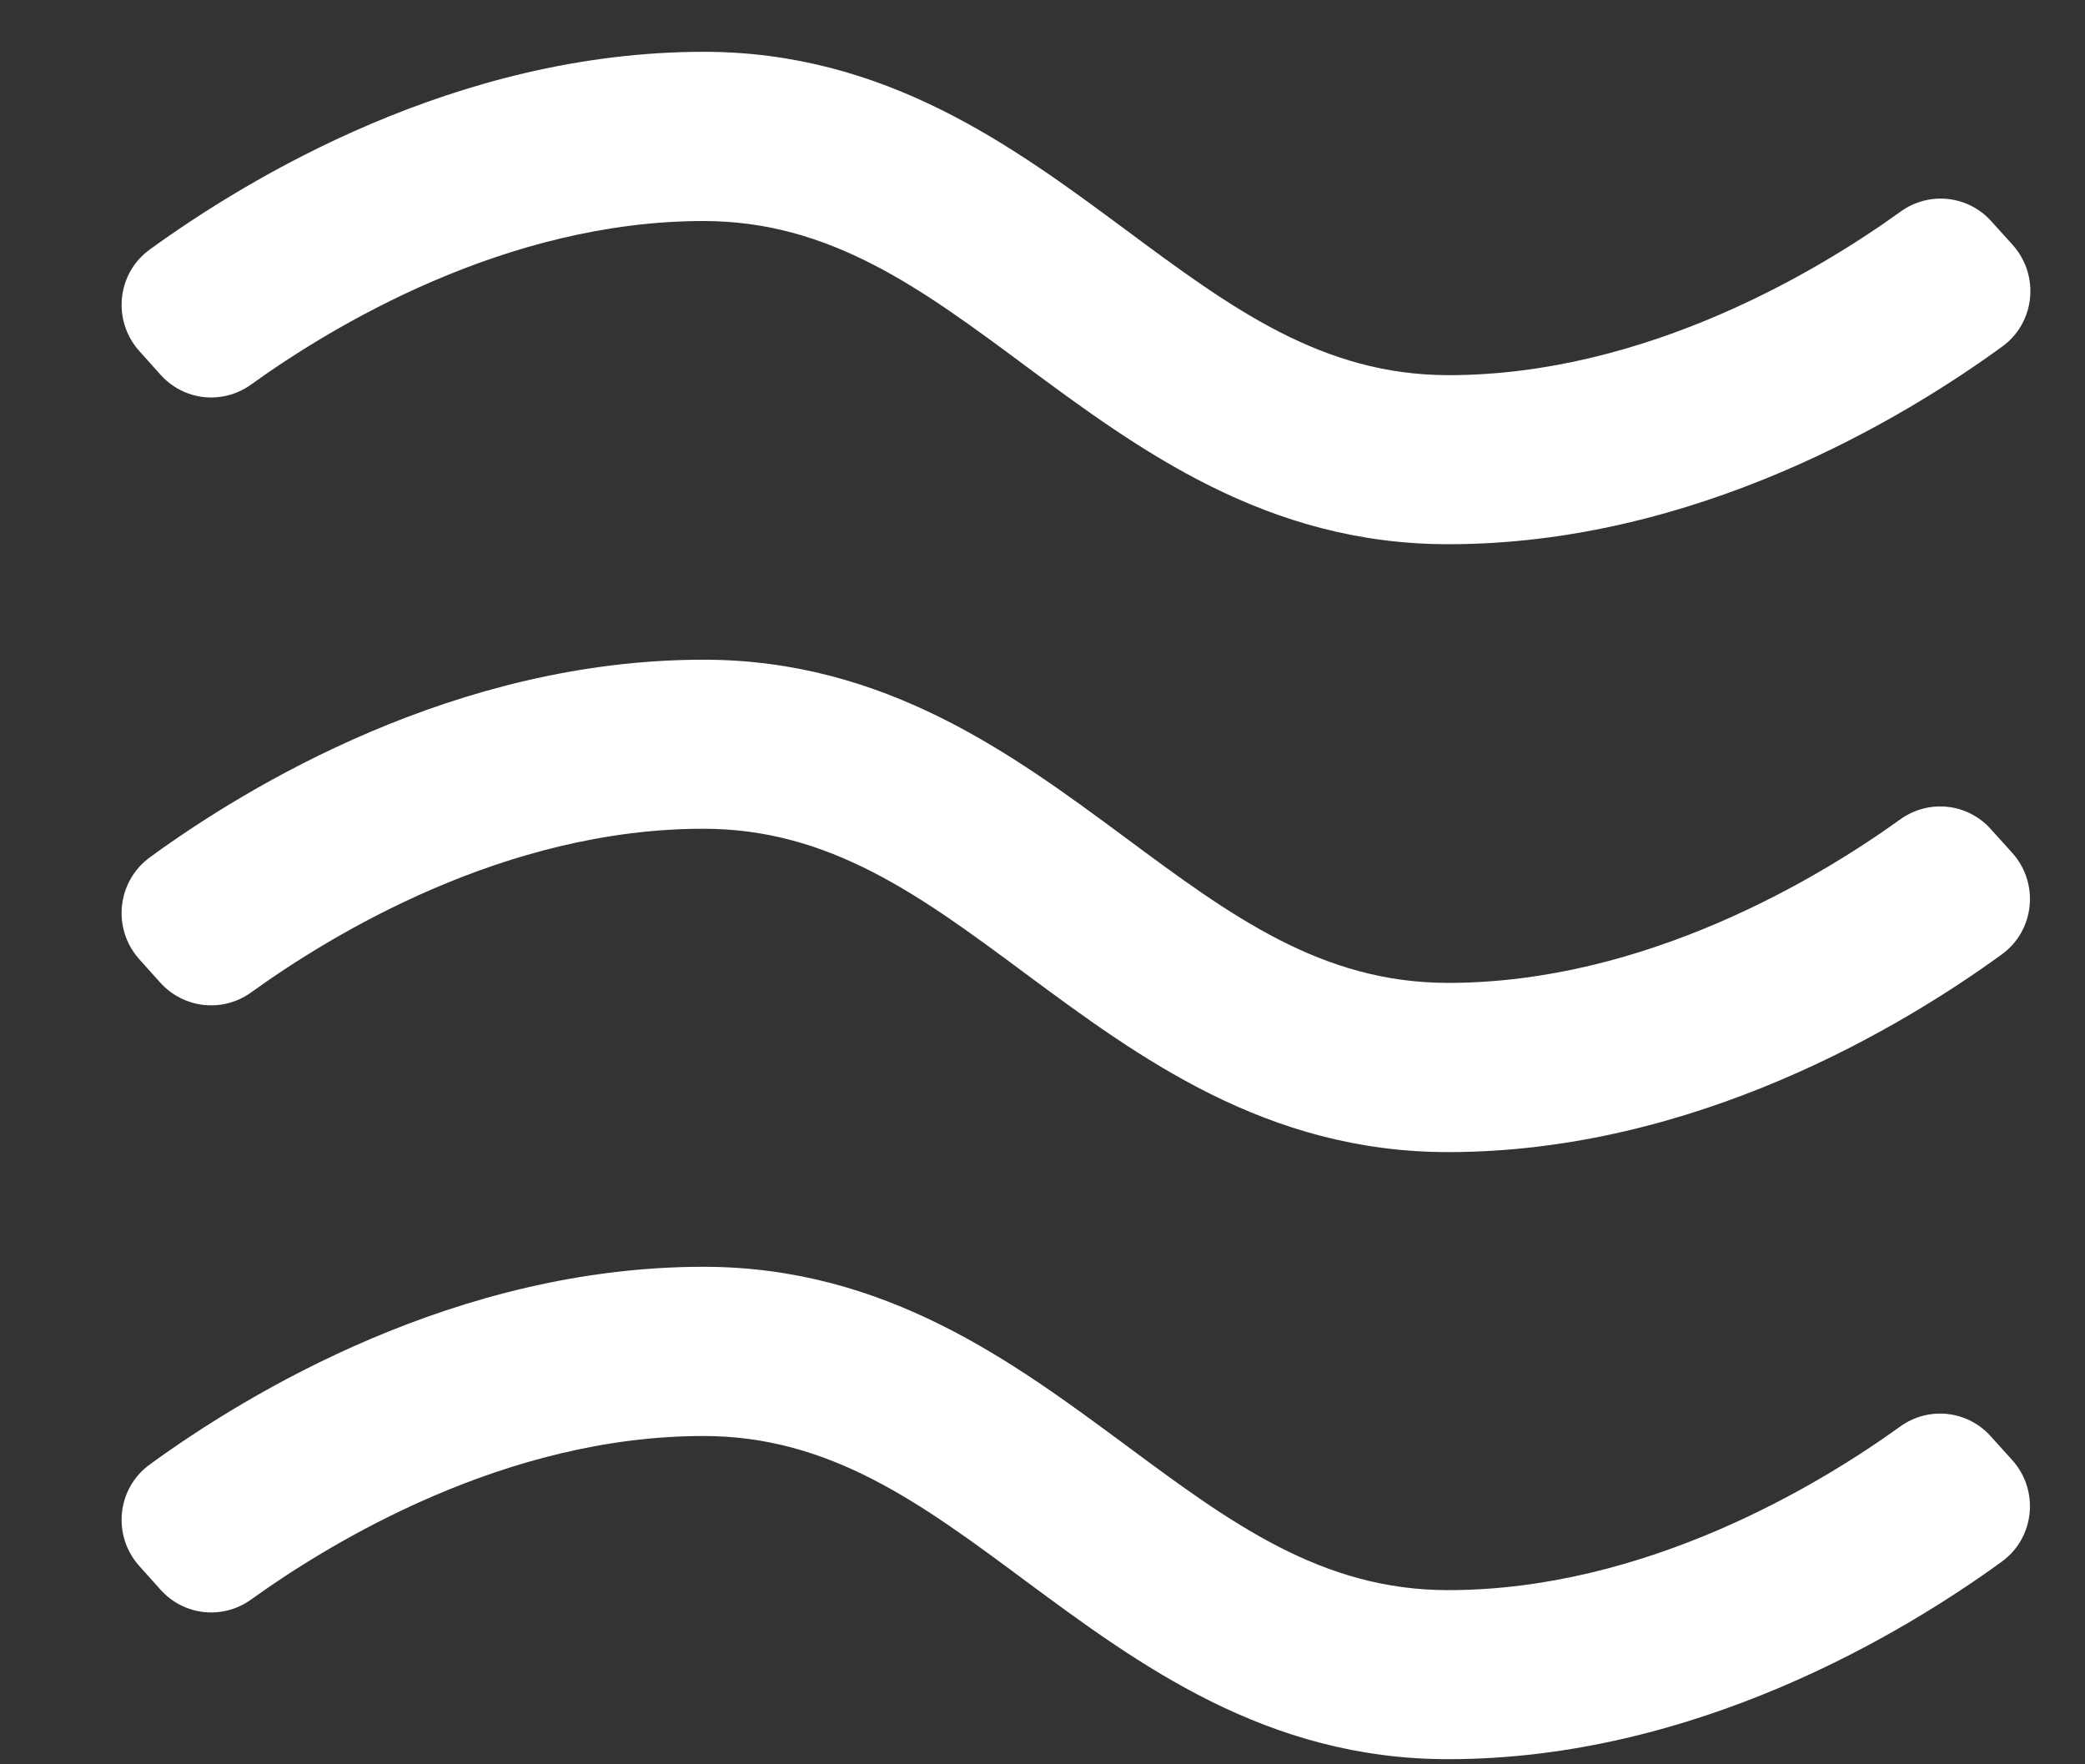
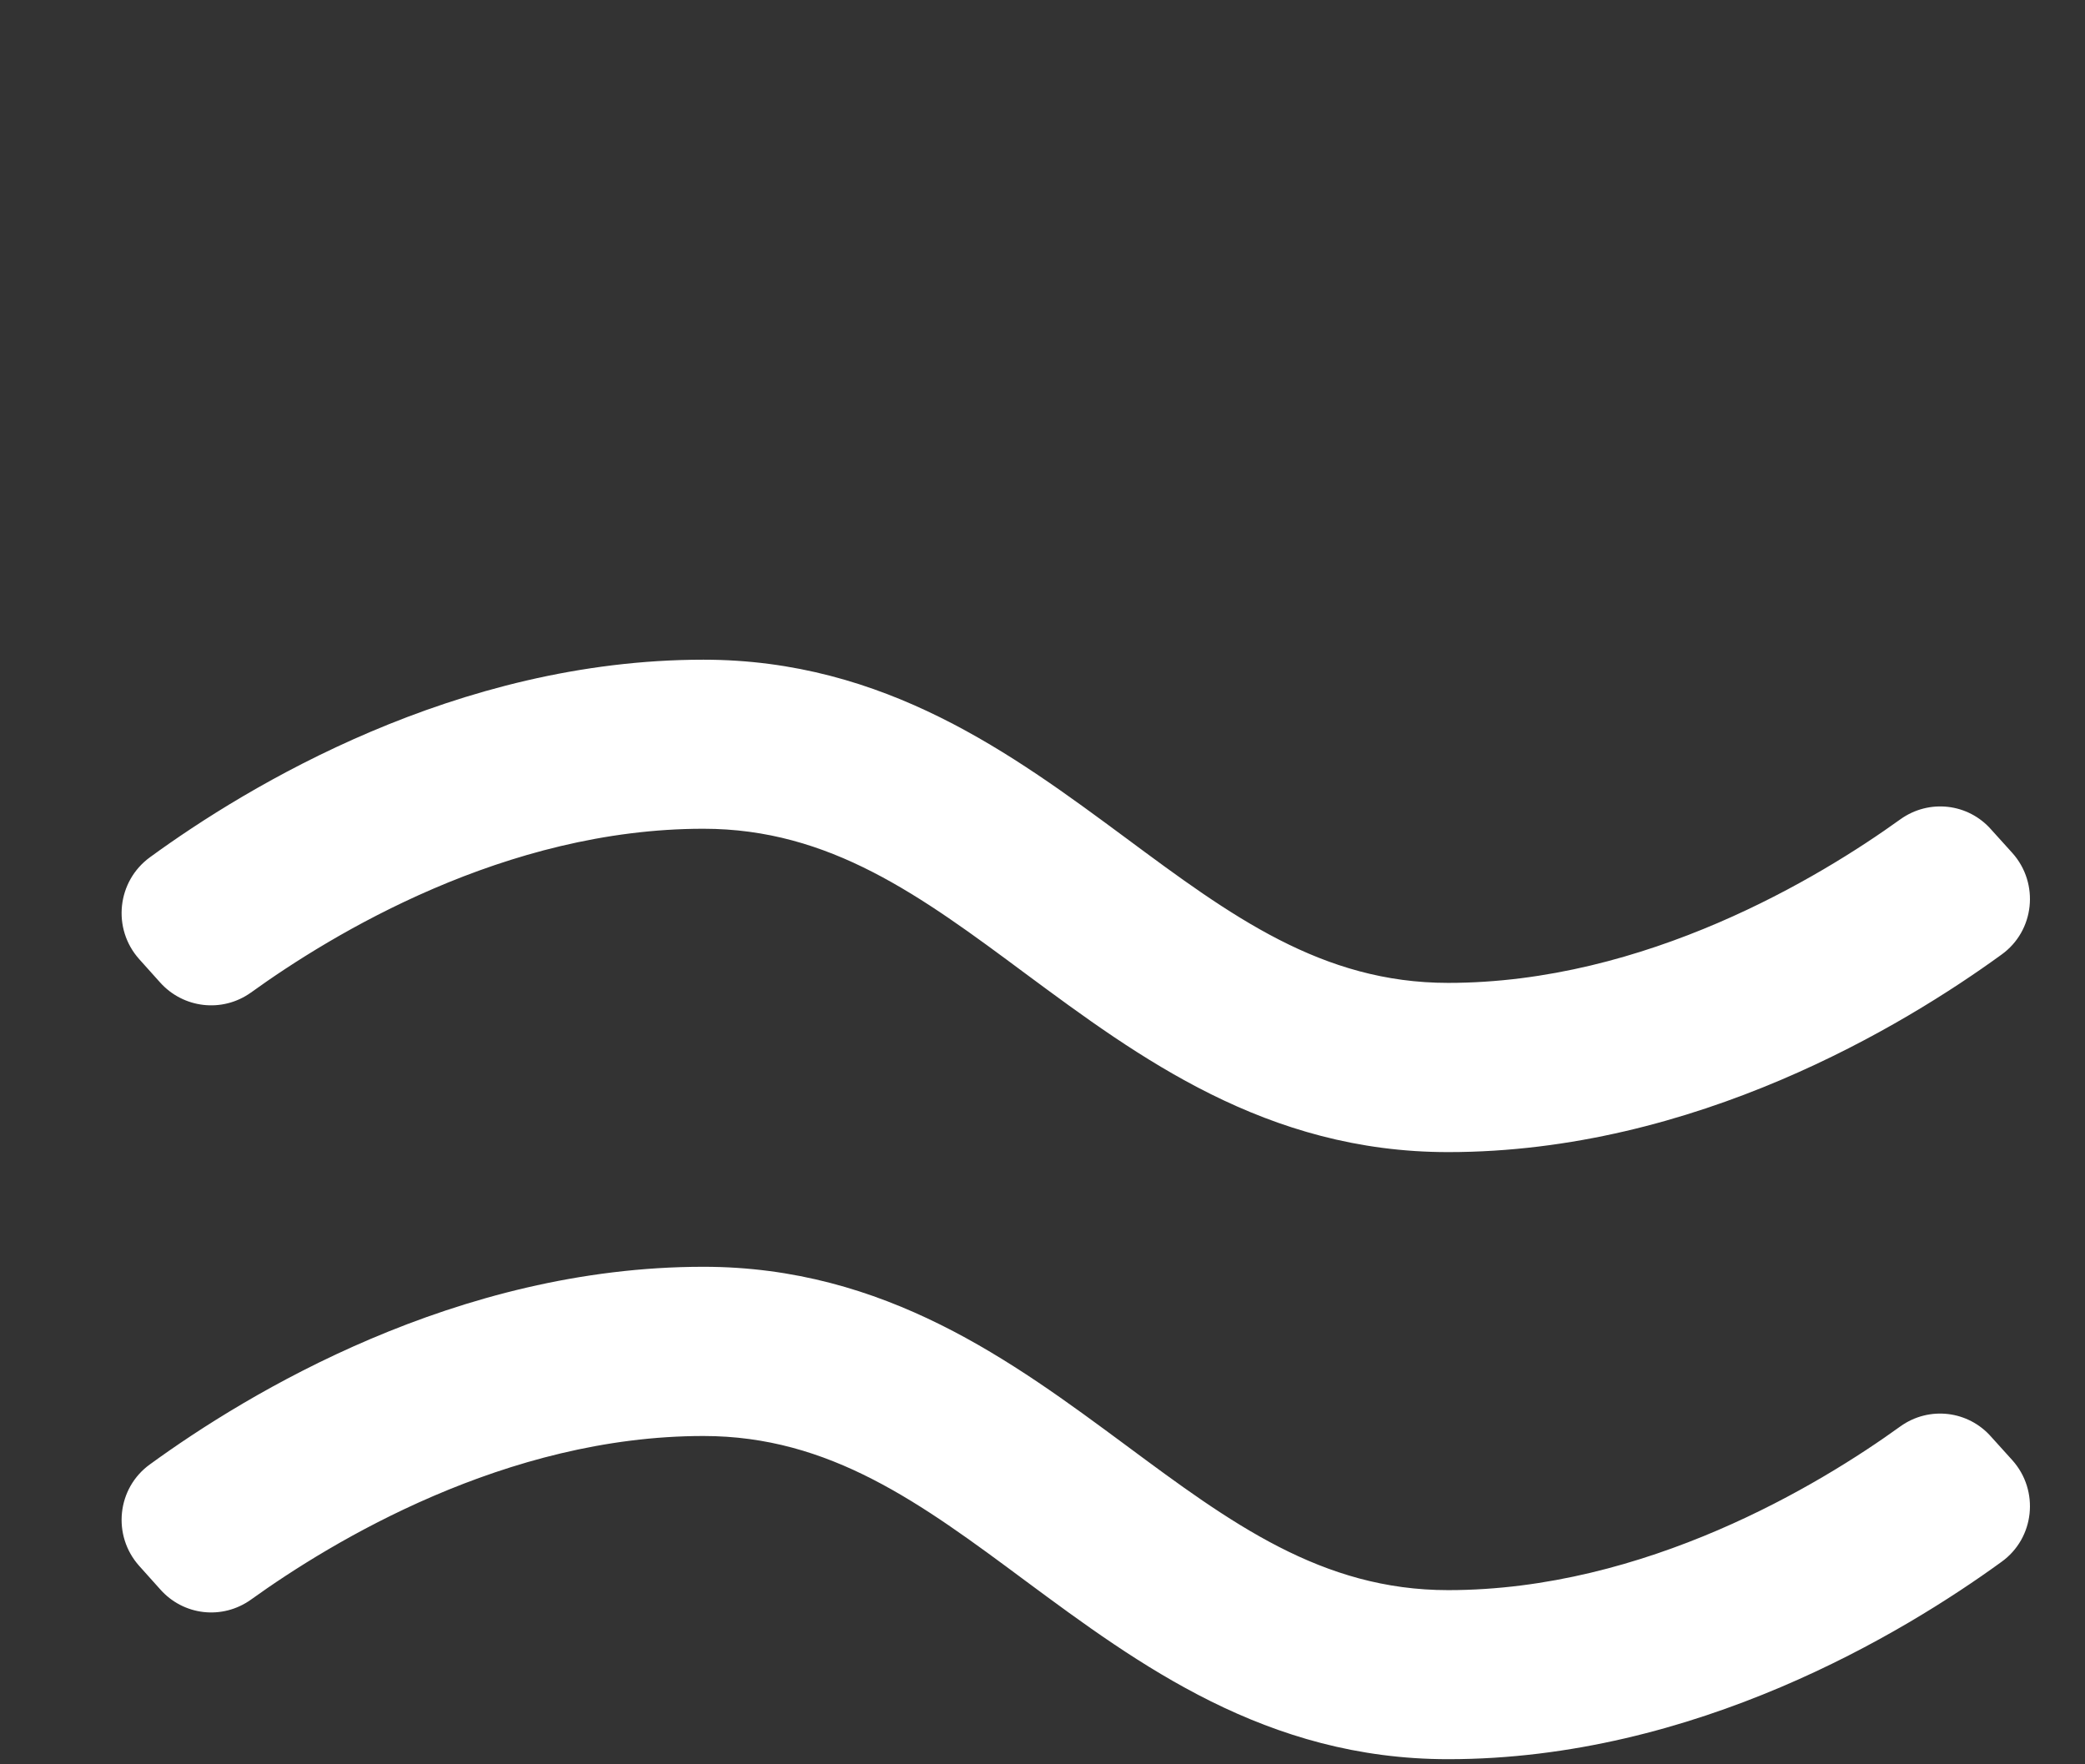
<svg xmlns="http://www.w3.org/2000/svg" width="13" height="11" viewBox="0 0 13 11" fill="none">
  <rect x="0" y="0" width="13" height="11" fill="#333333" stroke="none" />
-   <path d="M9.029 3.393C7.895 3.393 7.098 2.802 6.395 2.282C5.741 1.796 5.174 1.378 4.386 1.378C3.155 1.378 2.07 2.034 1.565 2.398C1.386 2.526 1.143 2.498 0.998 2.333L0.868 2.188C0.698 1.997 0.729 1.702 0.936 1.554C1.548 1.111 2.846 0.323 4.388 0.323C5.522 0.323 6.319 0.914 7.022 1.435C7.677 1.921 8.244 2.339 9.032 2.339C10.262 2.339 11.348 1.682 11.852 1.318C12.031 1.19 12.275 1.219 12.419 1.383L12.55 1.528C12.72 1.719 12.688 2.015 12.482 2.162C11.872 2.606 10.571 3.393 9.032 3.393L9.029 3.393Z" fill="white" />
  <path d="M9.029 7.183C7.895 7.183 7.098 6.591 6.395 6.071C5.741 5.585 5.174 5.167 4.386 5.167C3.15 5.167 2.07 5.824 1.565 6.188C1.386 6.316 1.143 6.287 0.998 6.125L0.868 5.98C0.698 5.79 0.729 5.494 0.936 5.344C1.545 4.9 2.846 4.113 4.386 4.113C5.519 4.113 6.316 4.704 7.019 5.224C7.674 5.71 8.241 6.128 9.029 6.128C10.259 6.128 11.345 5.471 11.849 5.108C12.028 4.98 12.272 5.008 12.416 5.173L12.547 5.318C12.717 5.508 12.686 5.804 12.479 5.952C11.869 6.395 10.568 7.183 9.029 7.183Z" fill="white" />
  <path d="M9.029 10.968C7.895 10.968 7.098 10.377 6.395 9.857C5.741 9.371 5.174 8.953 4.386 8.953C3.155 8.953 2.07 9.61 1.565 9.973C1.386 10.101 1.143 10.073 0.998 9.908L0.868 9.763C0.698 9.573 0.729 9.277 0.936 9.129C1.545 8.686 2.846 7.898 4.386 7.898C5.519 7.898 6.316 8.49 7.019 9.01C7.674 9.496 8.241 9.914 9.029 9.914C10.259 9.914 11.345 9.257 11.849 8.893C12.028 8.765 12.272 8.794 12.416 8.959L12.547 9.104C12.717 9.294 12.686 9.59 12.479 9.738C11.869 10.181 10.568 10.968 9.029 10.968Z" fill="white" />
</svg>